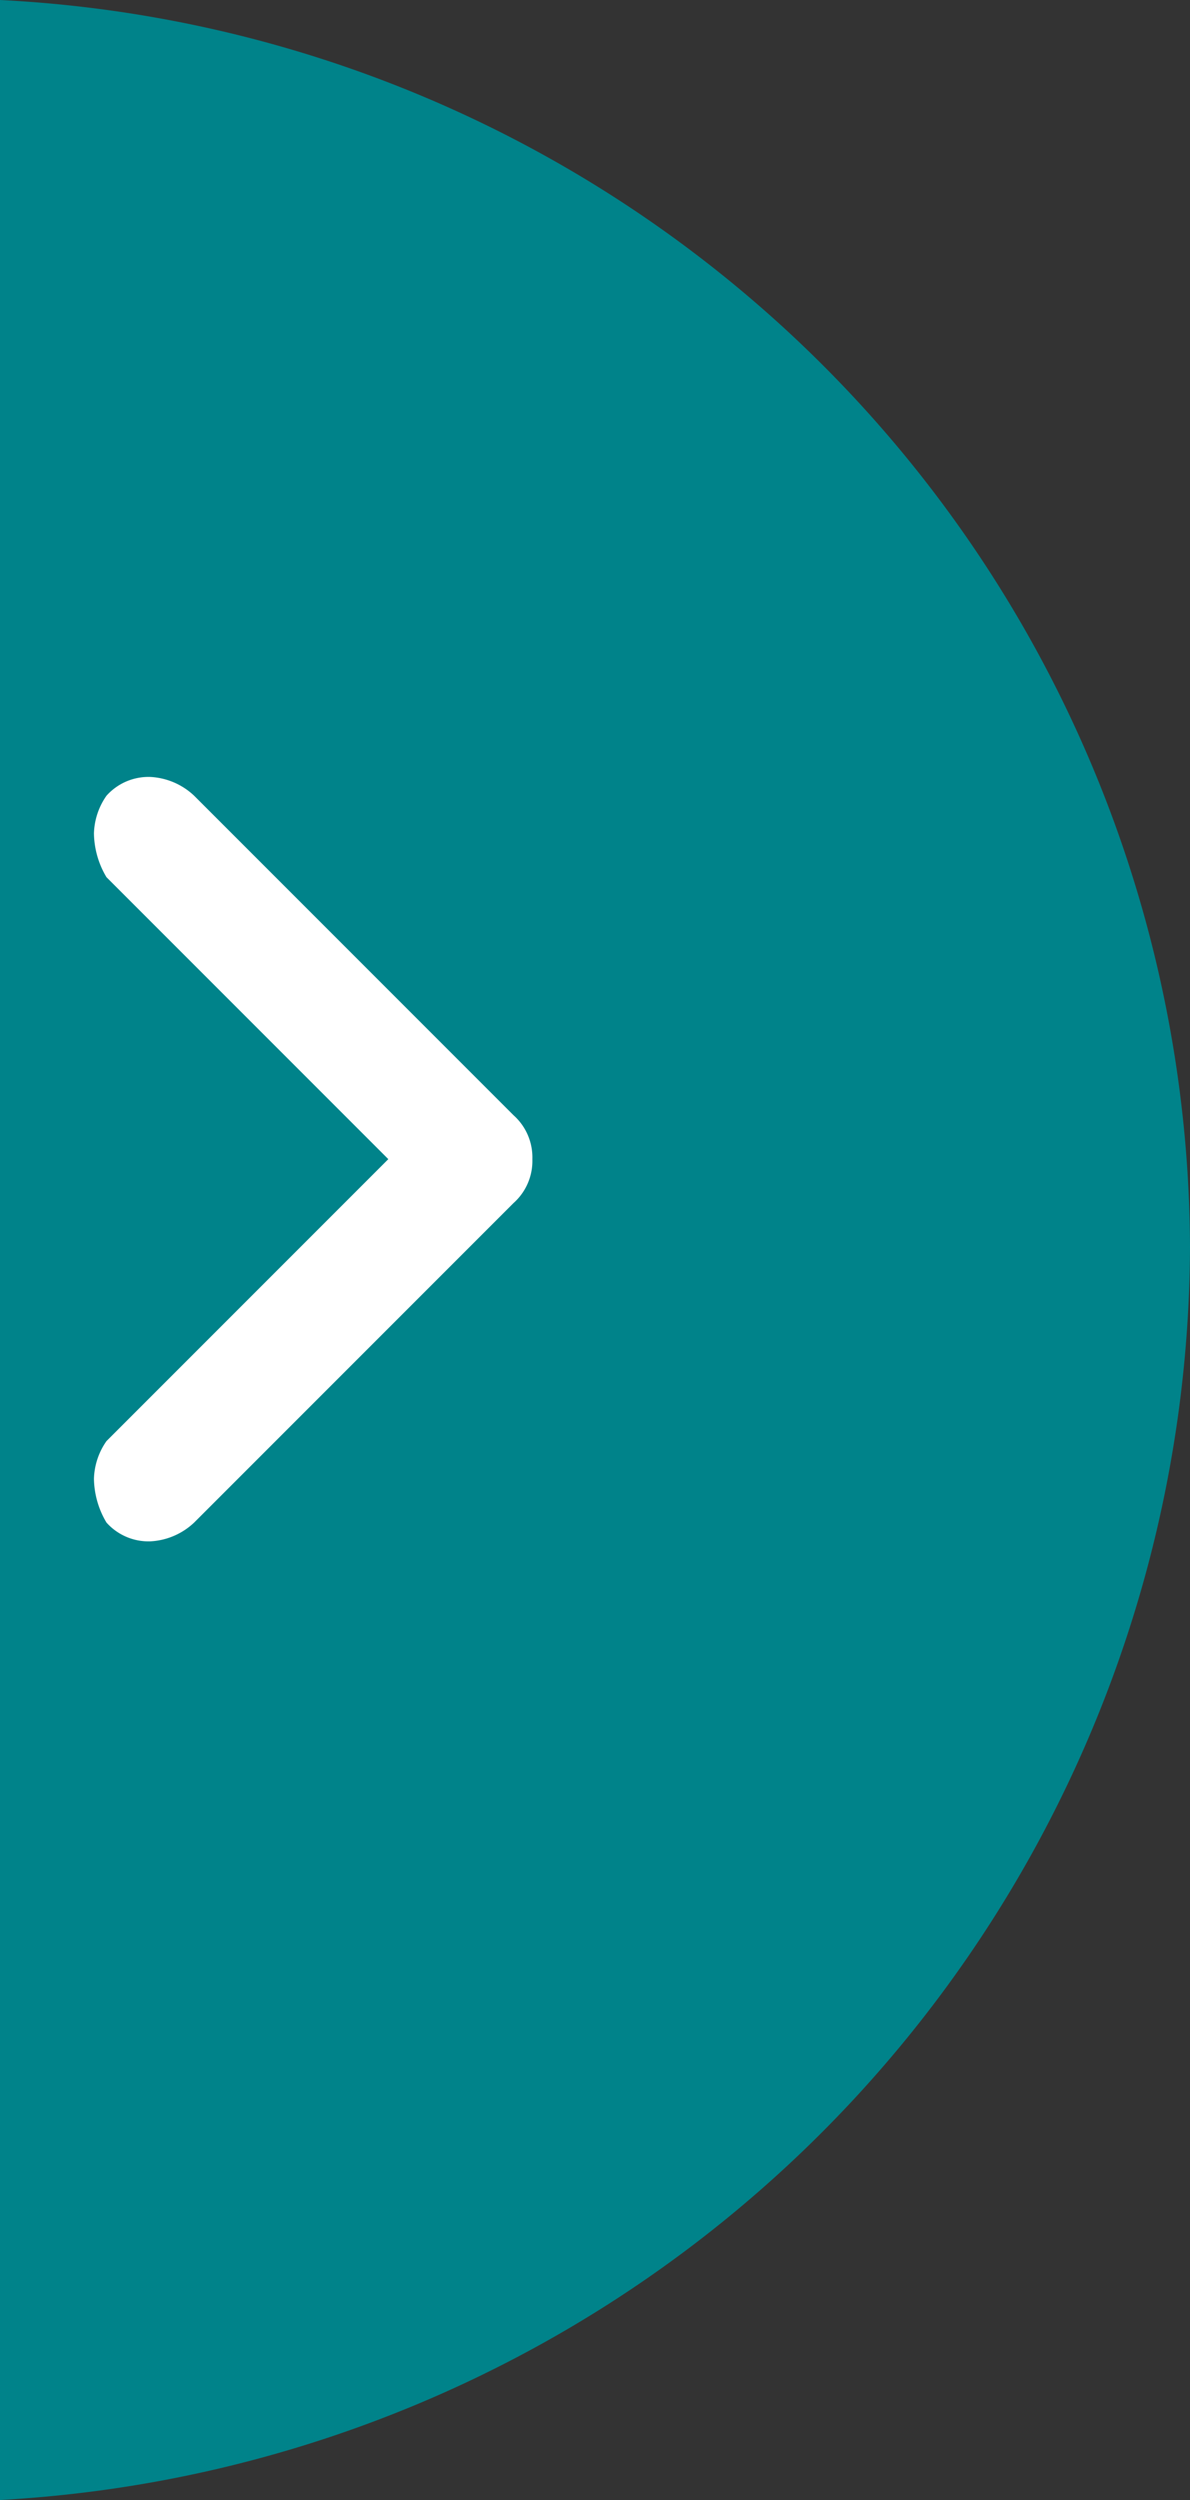
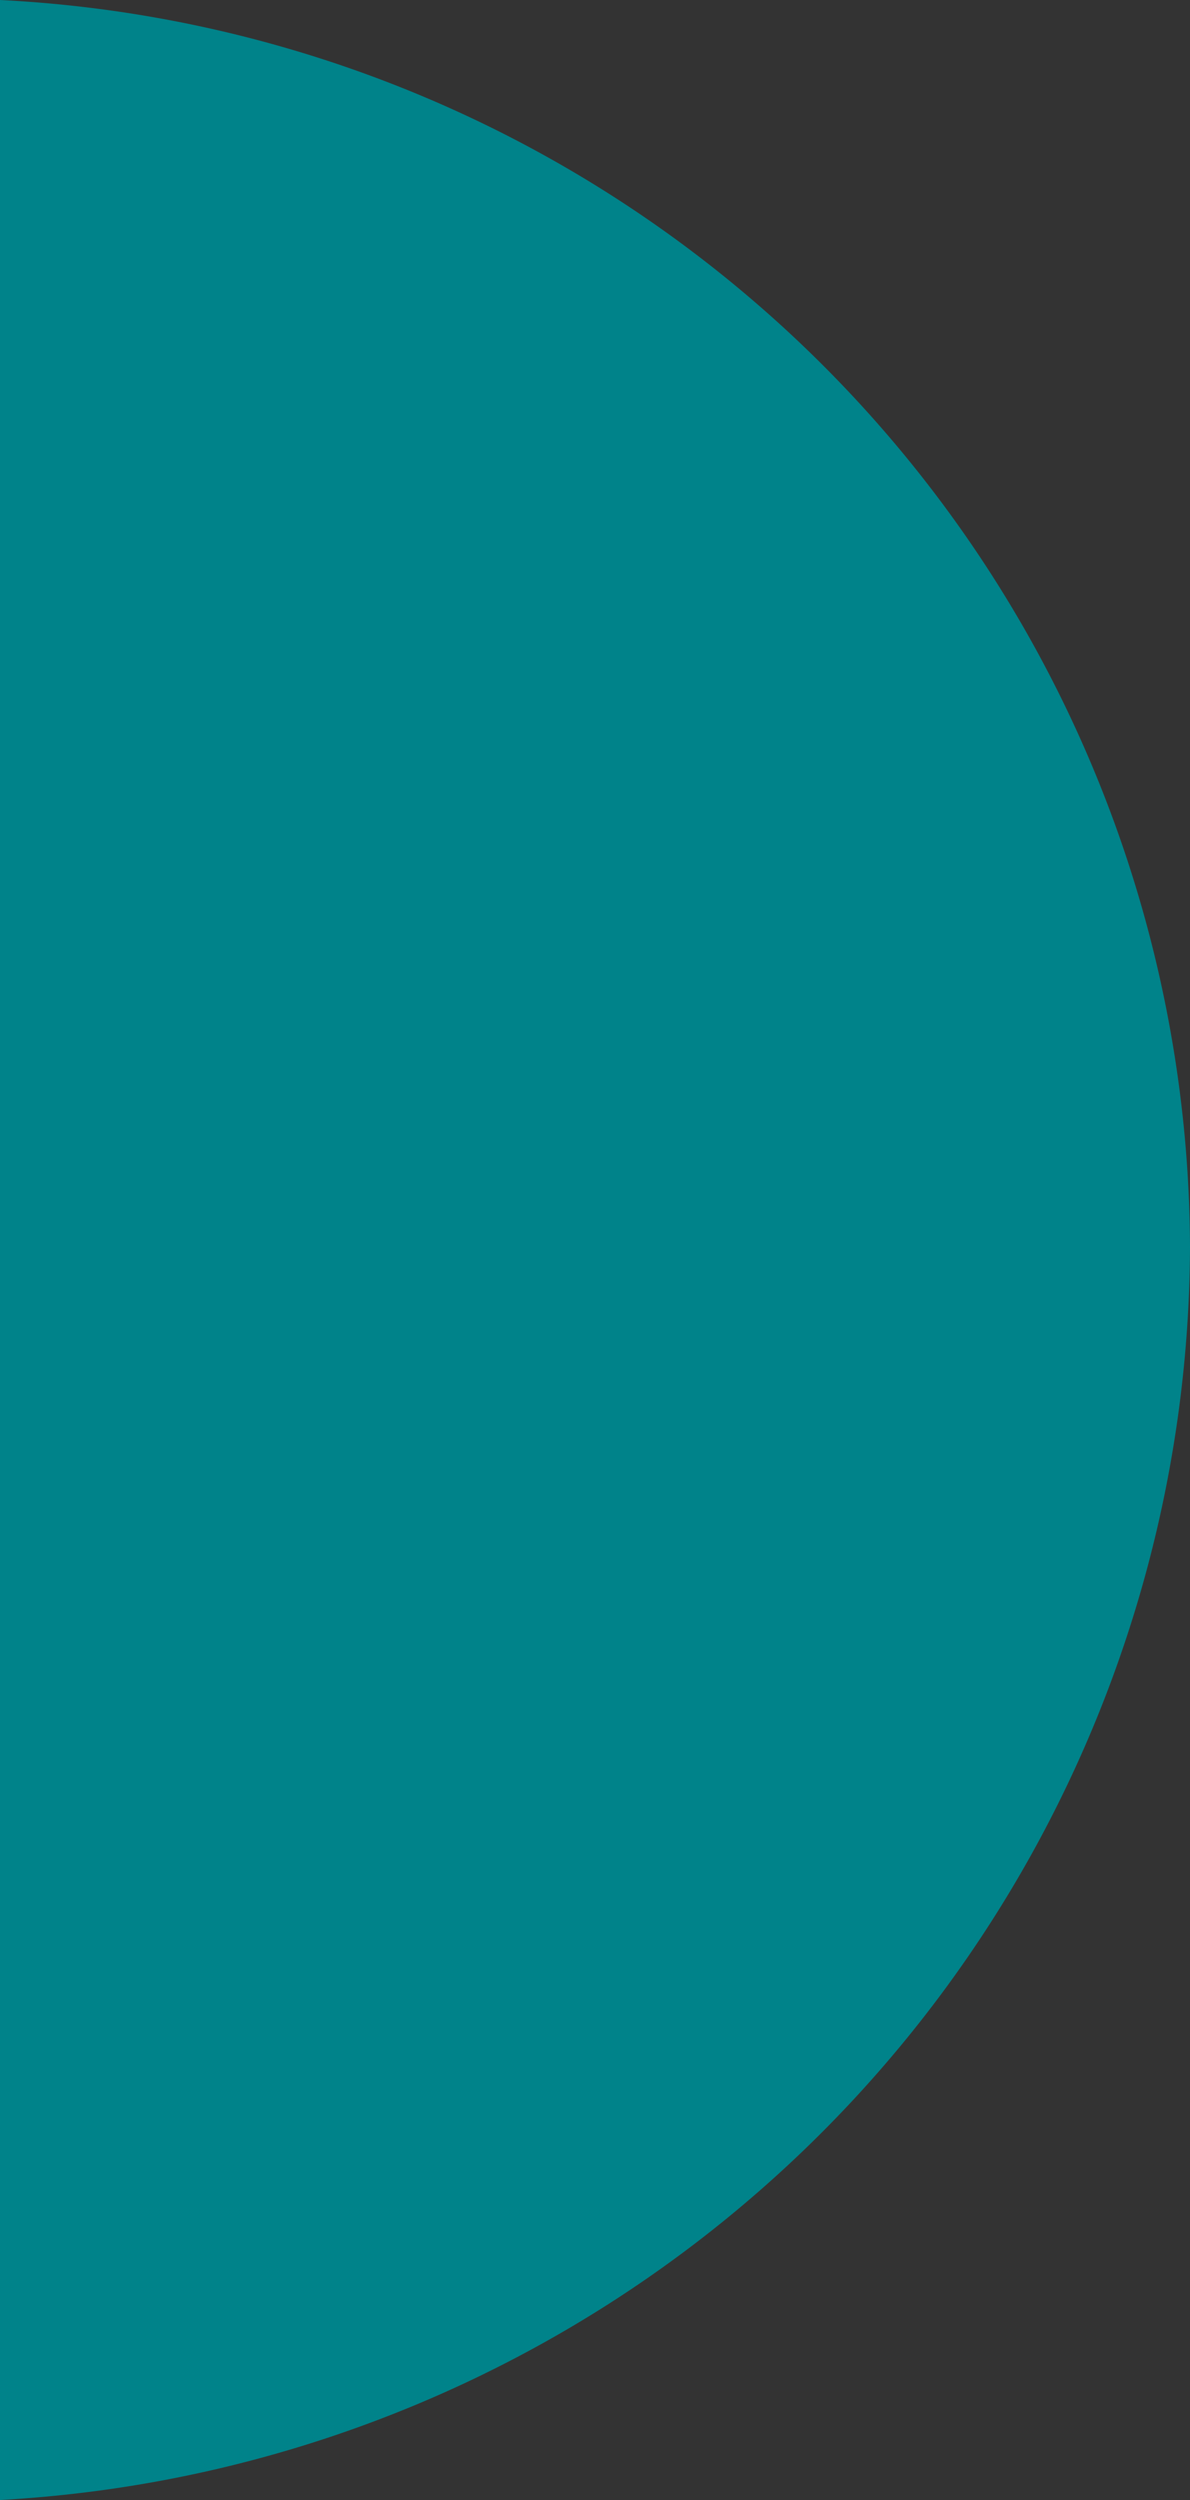
<svg xmlns="http://www.w3.org/2000/svg" id="desktop" viewBox="0 0 19 39.9">
  <rect x="0" y="0" width="19" height="39.9" fill="#333333" stroke="none" />
  <g id="slider_desktop" data-name="slider desktop">
    <g id="slider_arrows" data-name="slider arrows">
      <g id="arrow_right" data-name="arrow right">
        <path d="M482.9,748.6v39.9a20.1,20.1,0,0,0,19-20h0A20,20,0,0,0,482.9,748.6Z" transform="translate(-482.9 -748.6)" style="fill: #00838a;fill-rule: evenodd" />
-         <path d="M489.1,767.1l-4.5-4.5a1.4,1.4,0,0,1-.2-.7,1.1,1.1,0,0,1,.2-.6.9.9,0,0,1,.7-.3,1.1,1.1,0,0,1,.7.3l5.1,5.1a.9.9,0,0,1,.3.7h0a.9.9,0,0,1-.3.7l-5.1,5.1a1.1,1.1,0,0,1-.7.3.9.9,0,0,1-.7-.3,1.4,1.4,0,0,1-.2-.7,1.1,1.1,0,0,1,.2-.6Z" transform="translate(-482.9 -748.6)" style="fill: #fff" />
      </g>
    </g>
  </g>
</svg>